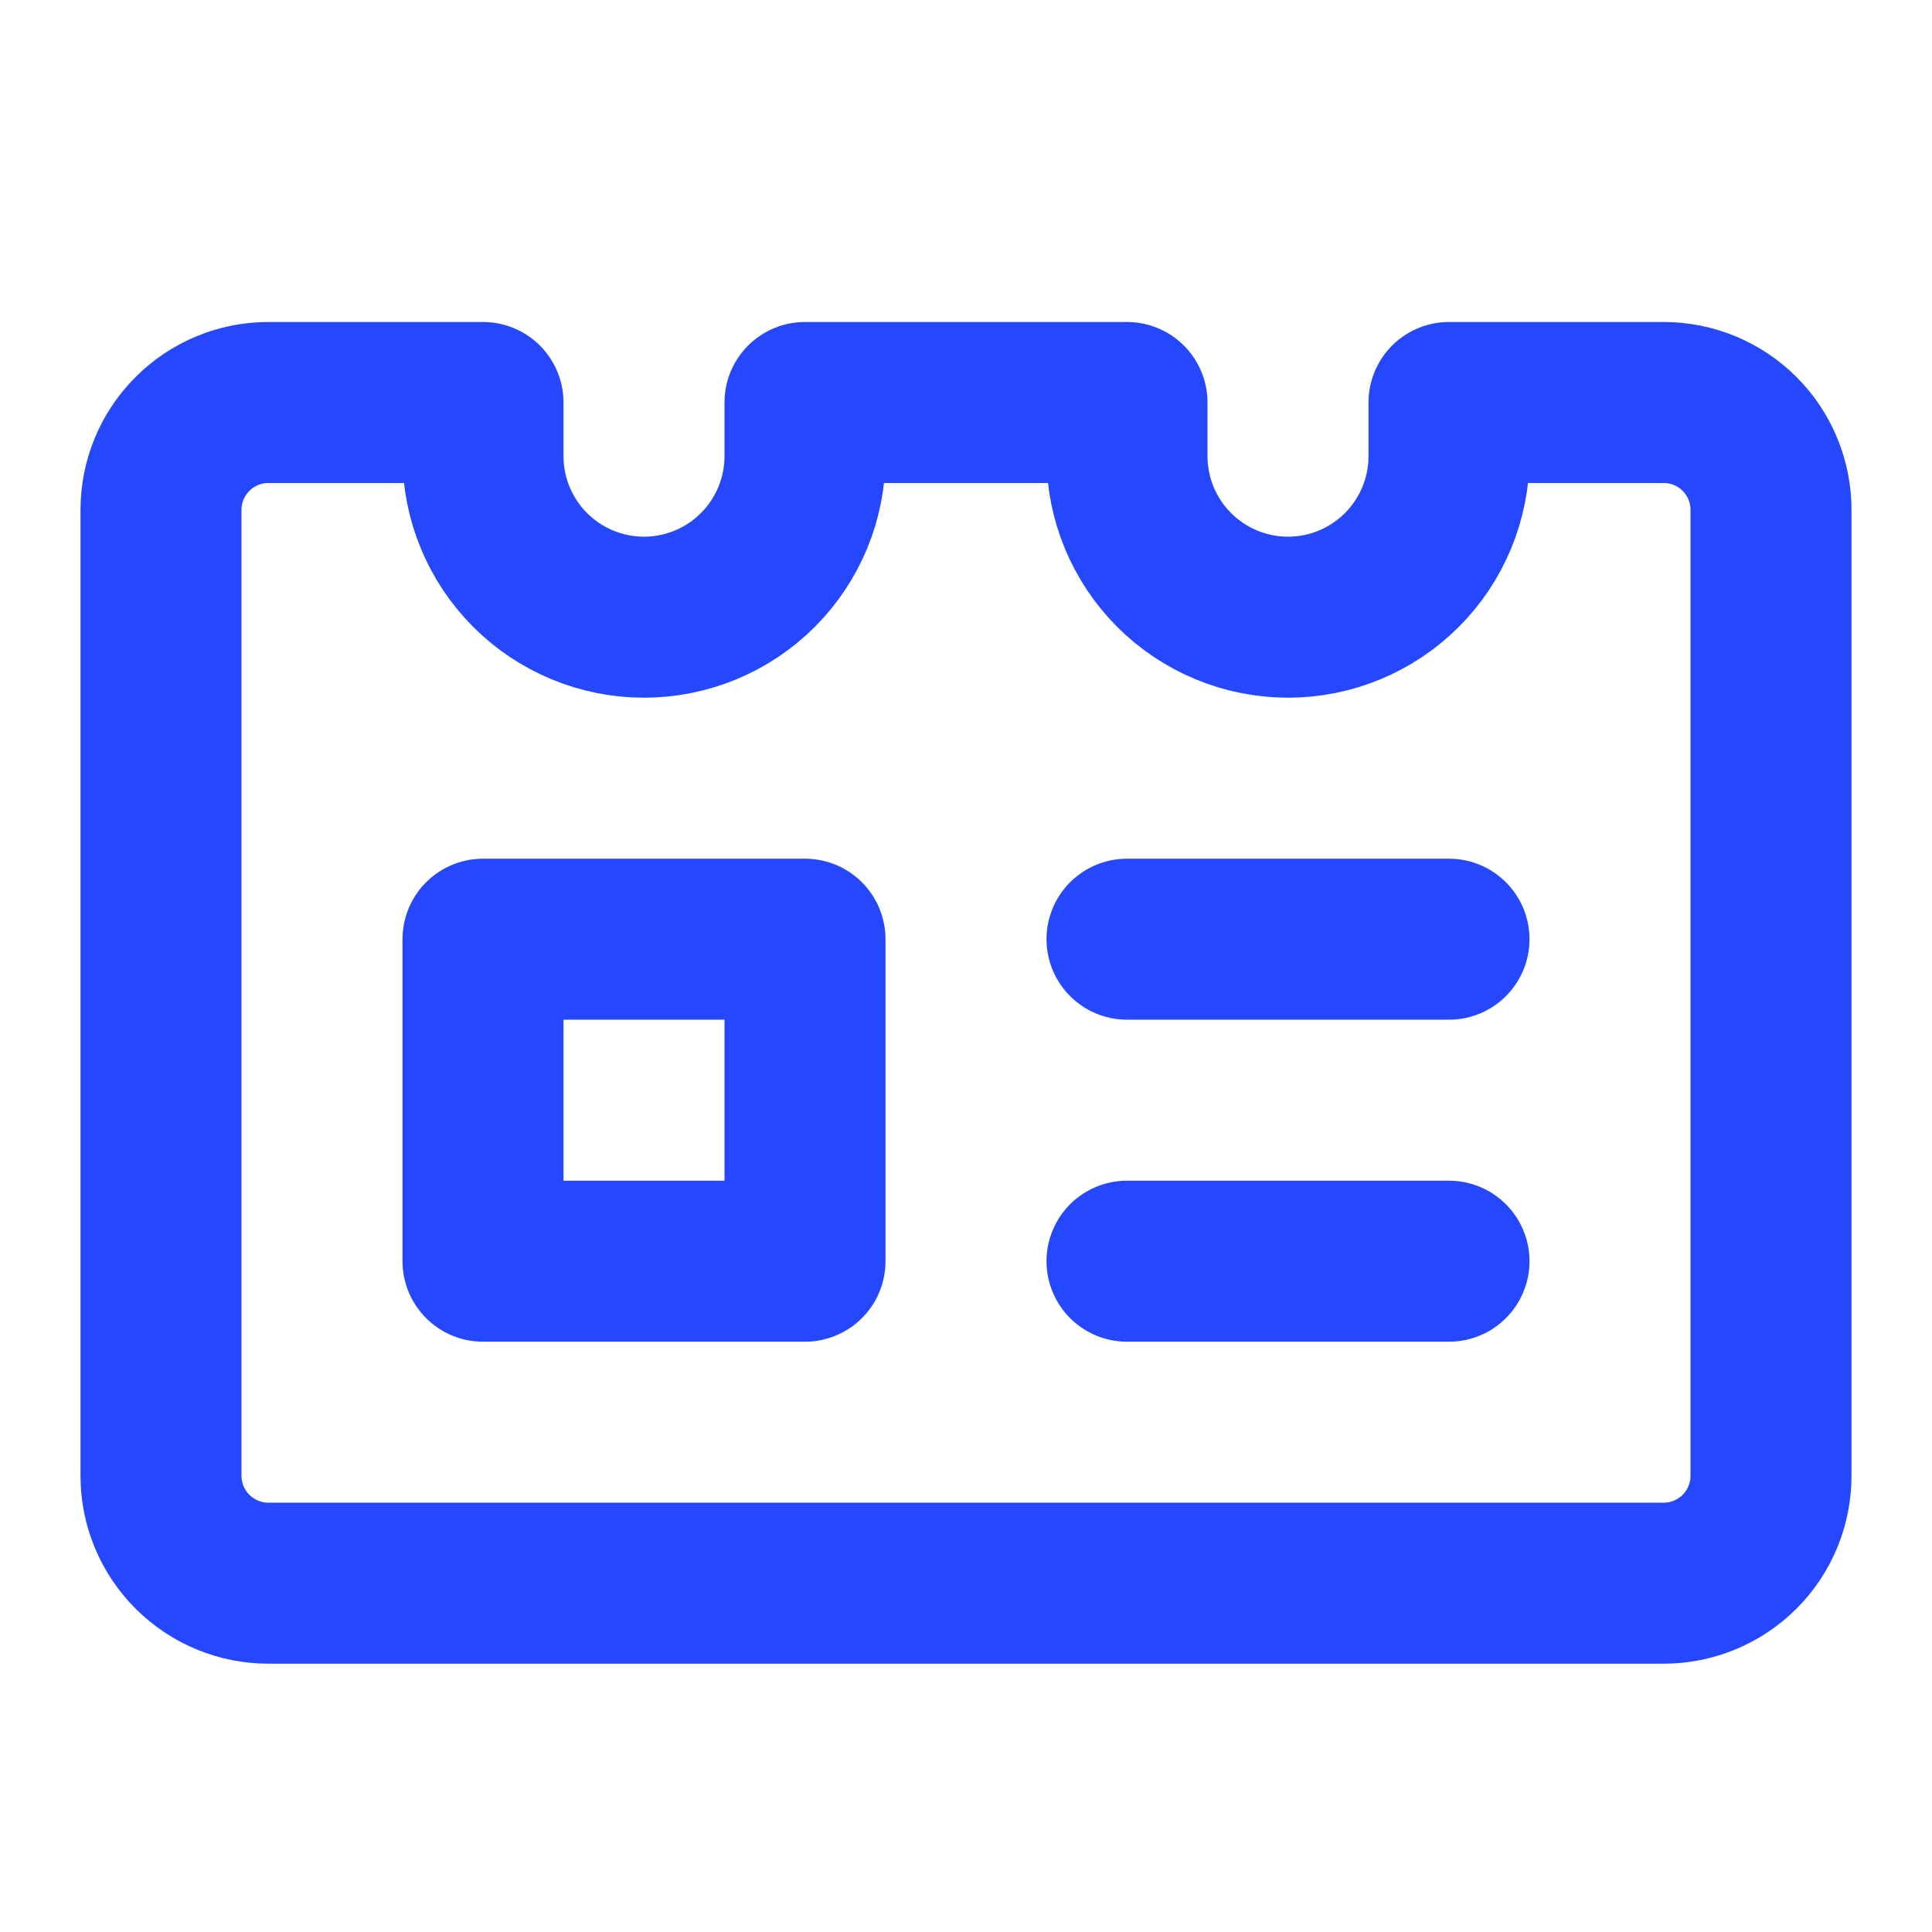
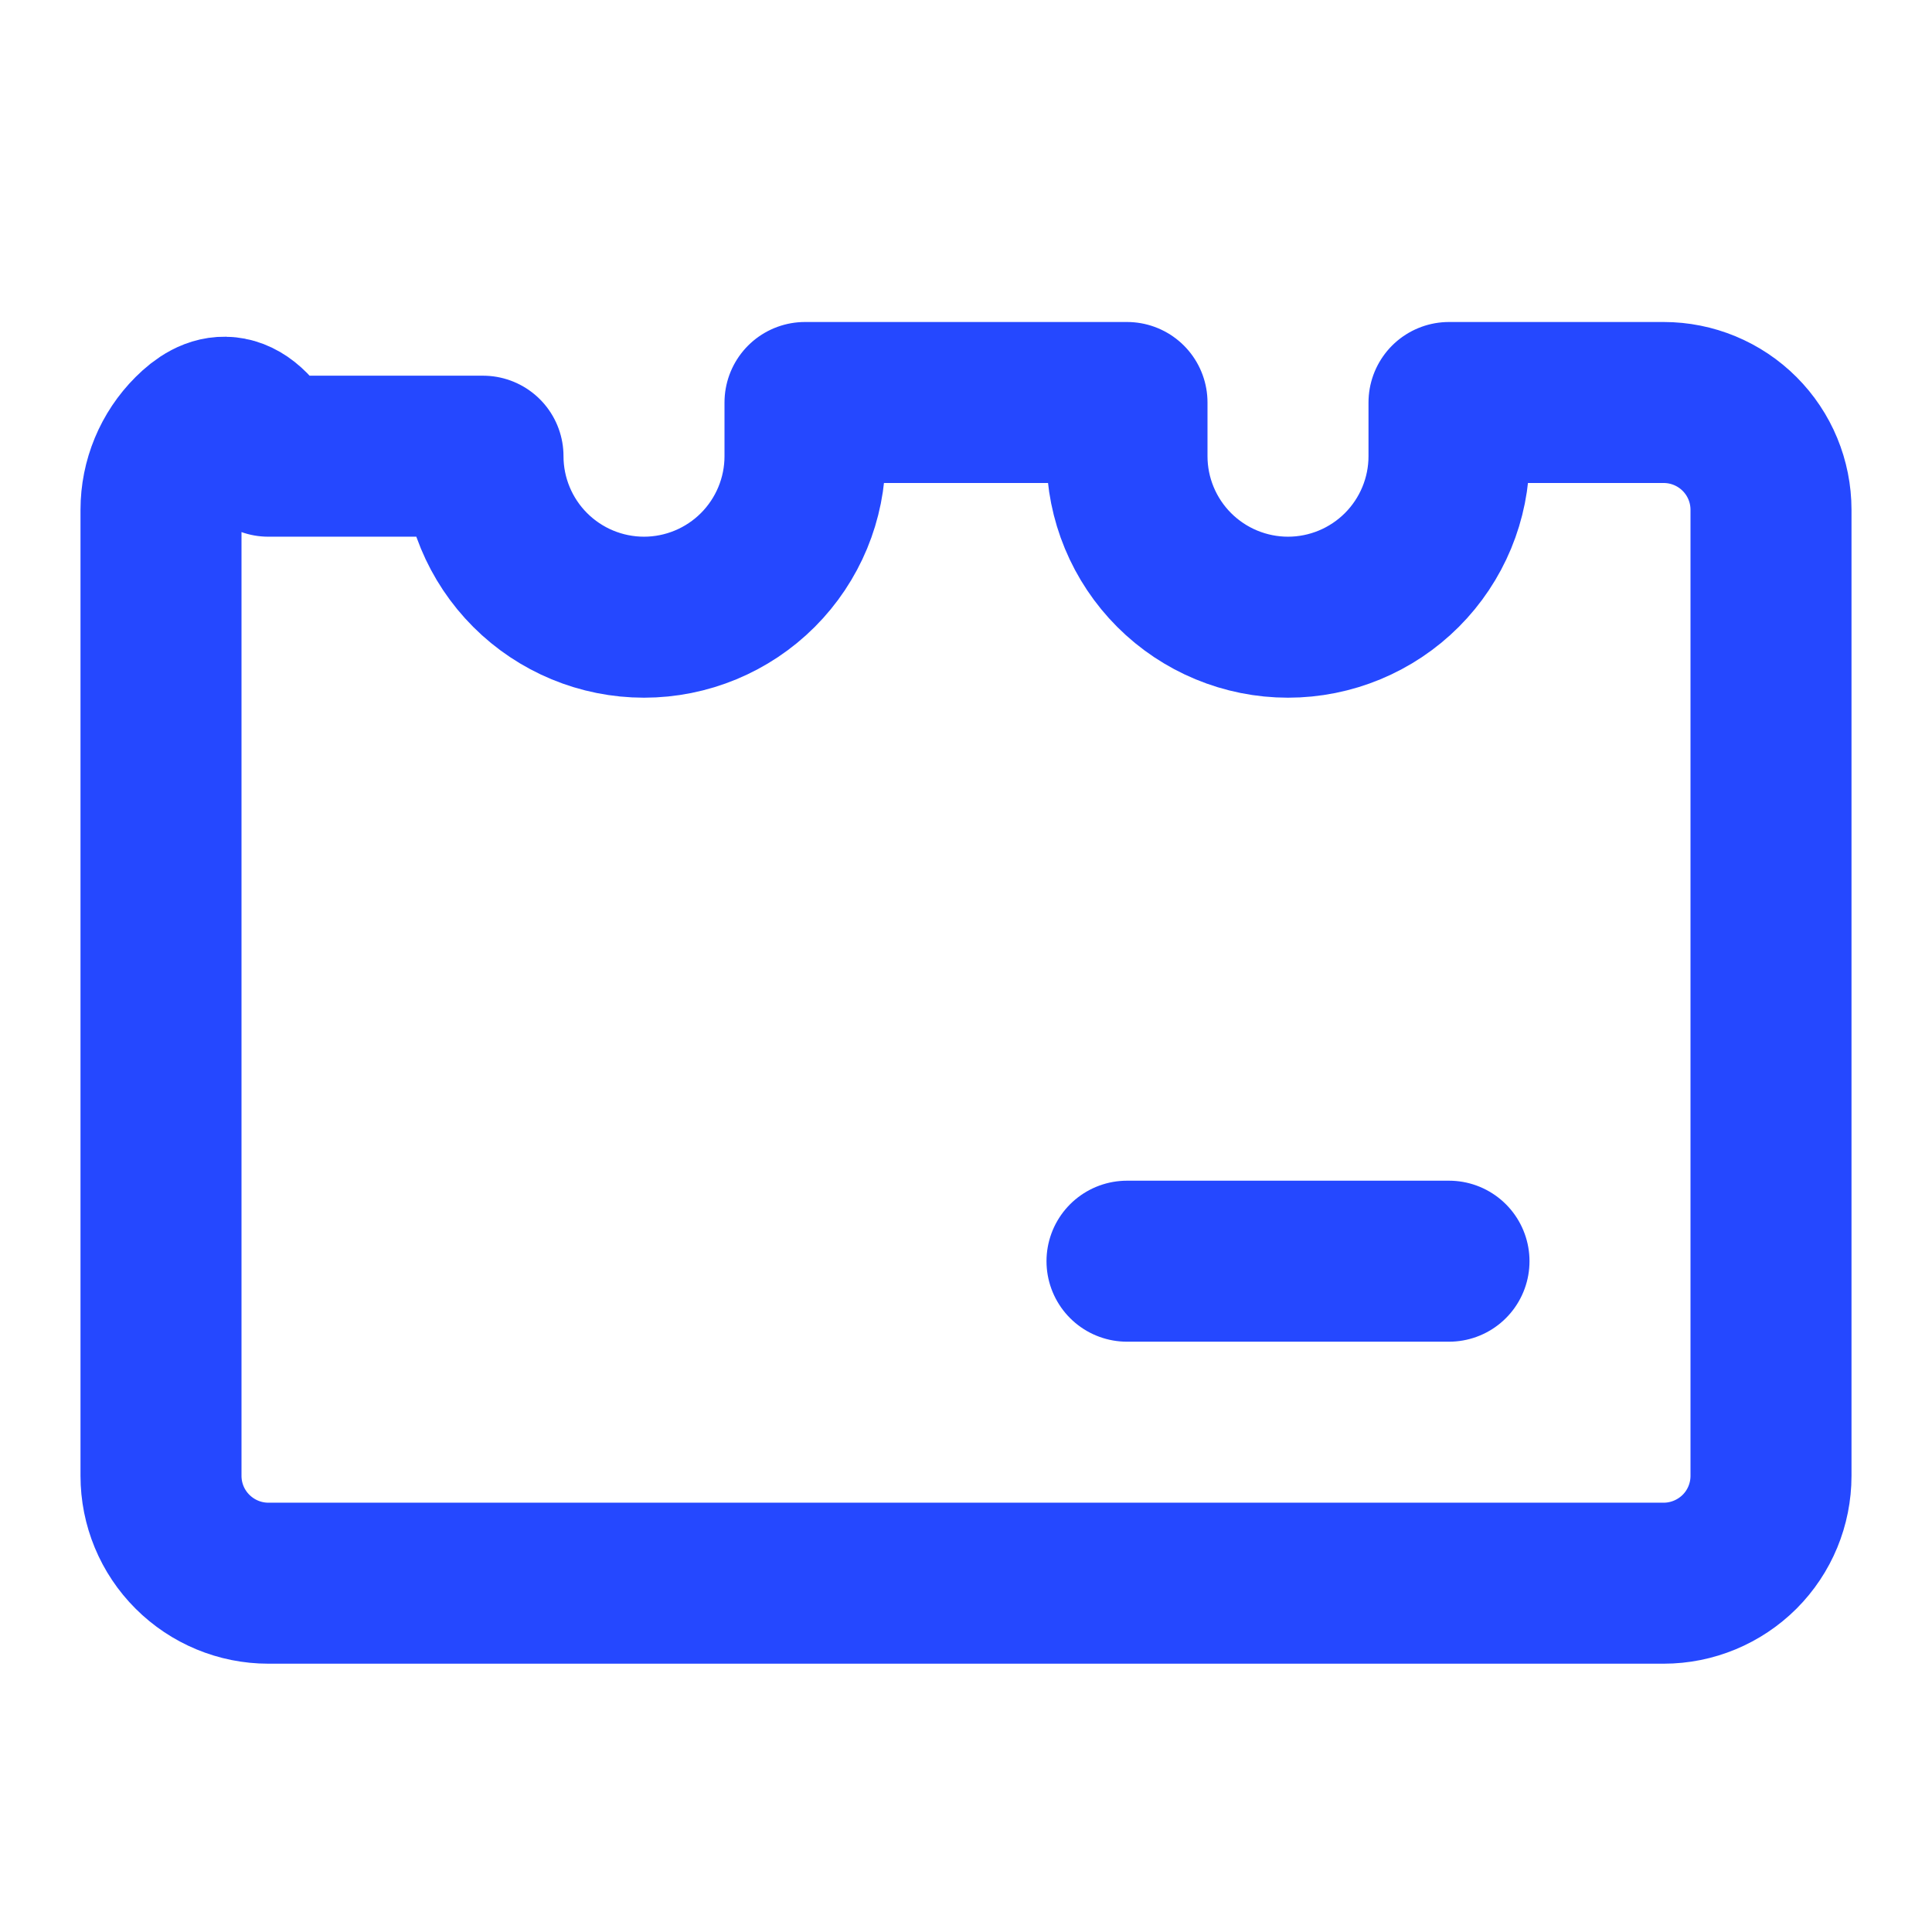
<svg xmlns="http://www.w3.org/2000/svg" width="24" height="24" viewBox="0 0 24 24" fill="none">
  <g id="badge-14 1">
    <g id="Group">
-       <path id="Vector" d="M14 11.667H18" stroke="#2548FF" stroke-width="2" stroke-linecap="round" stroke-linejoin="round" />
      <path id="Vector_2" d="M14 15.667H18" stroke="#2548FF" stroke-width="2" stroke-linecap="round" stroke-linejoin="round" />
-       <path id="Vector_3" d="M20.667 5H18V5.667C18 6.197 17.789 6.706 17.414 7.081C17.039 7.456 16.53 7.667 16 7.667C15.47 7.667 14.961 7.456 14.586 7.081C14.211 6.706 14 6.197 14 5.667V5H10V5.667C10 6.197 9.789 6.706 9.414 7.081C9.039 7.456 8.53 7.667 8 7.667C7.47 7.667 6.961 7.456 6.586 7.081C6.211 6.706 6 6.197 6 5.667V5H3.333C2.98 5 2.641 5.14 2.391 5.391C2.14 5.641 2 5.98 2 6.333V18.333C2 18.687 2.14 19.026 2.391 19.276C2.641 19.526 2.98 19.667 3.333 19.667H20.667C21.02 19.667 21.359 19.526 21.61 19.276C21.86 19.026 22 18.687 22 18.333V6.333C22 5.98 21.86 5.641 21.61 5.391C21.359 5.14 21.02 5 20.667 5V5Z" stroke="#2548FF" stroke-width="2" stroke-linecap="round" stroke-linejoin="round" />
-       <path id="Vector_4" d="M10 11.667H6V15.667H10V11.667Z" stroke="#2548FF" stroke-width="2" stroke-linecap="round" stroke-linejoin="round" />
+       <path id="Vector_3" d="M20.667 5H18V5.667C18 6.197 17.789 6.706 17.414 7.081C17.039 7.456 16.53 7.667 16 7.667C15.47 7.667 14.961 7.456 14.586 7.081C14.211 6.706 14 6.197 14 5.667V5H10V5.667C10 6.197 9.789 6.706 9.414 7.081C9.039 7.456 8.53 7.667 8 7.667C7.47 7.667 6.961 7.456 6.586 7.081C6.211 6.706 6 6.197 6 5.667H3.333C2.98 5 2.641 5.14 2.391 5.391C2.14 5.641 2 5.98 2 6.333V18.333C2 18.687 2.14 19.026 2.391 19.276C2.641 19.526 2.98 19.667 3.333 19.667H20.667C21.02 19.667 21.359 19.526 21.61 19.276C21.86 19.026 22 18.687 22 18.333V6.333C22 5.98 21.86 5.641 21.61 5.391C21.359 5.14 21.02 5 20.667 5V5Z" stroke="#2548FF" stroke-width="2" stroke-linecap="round" stroke-linejoin="round" />
    </g>
  </g>
</svg>